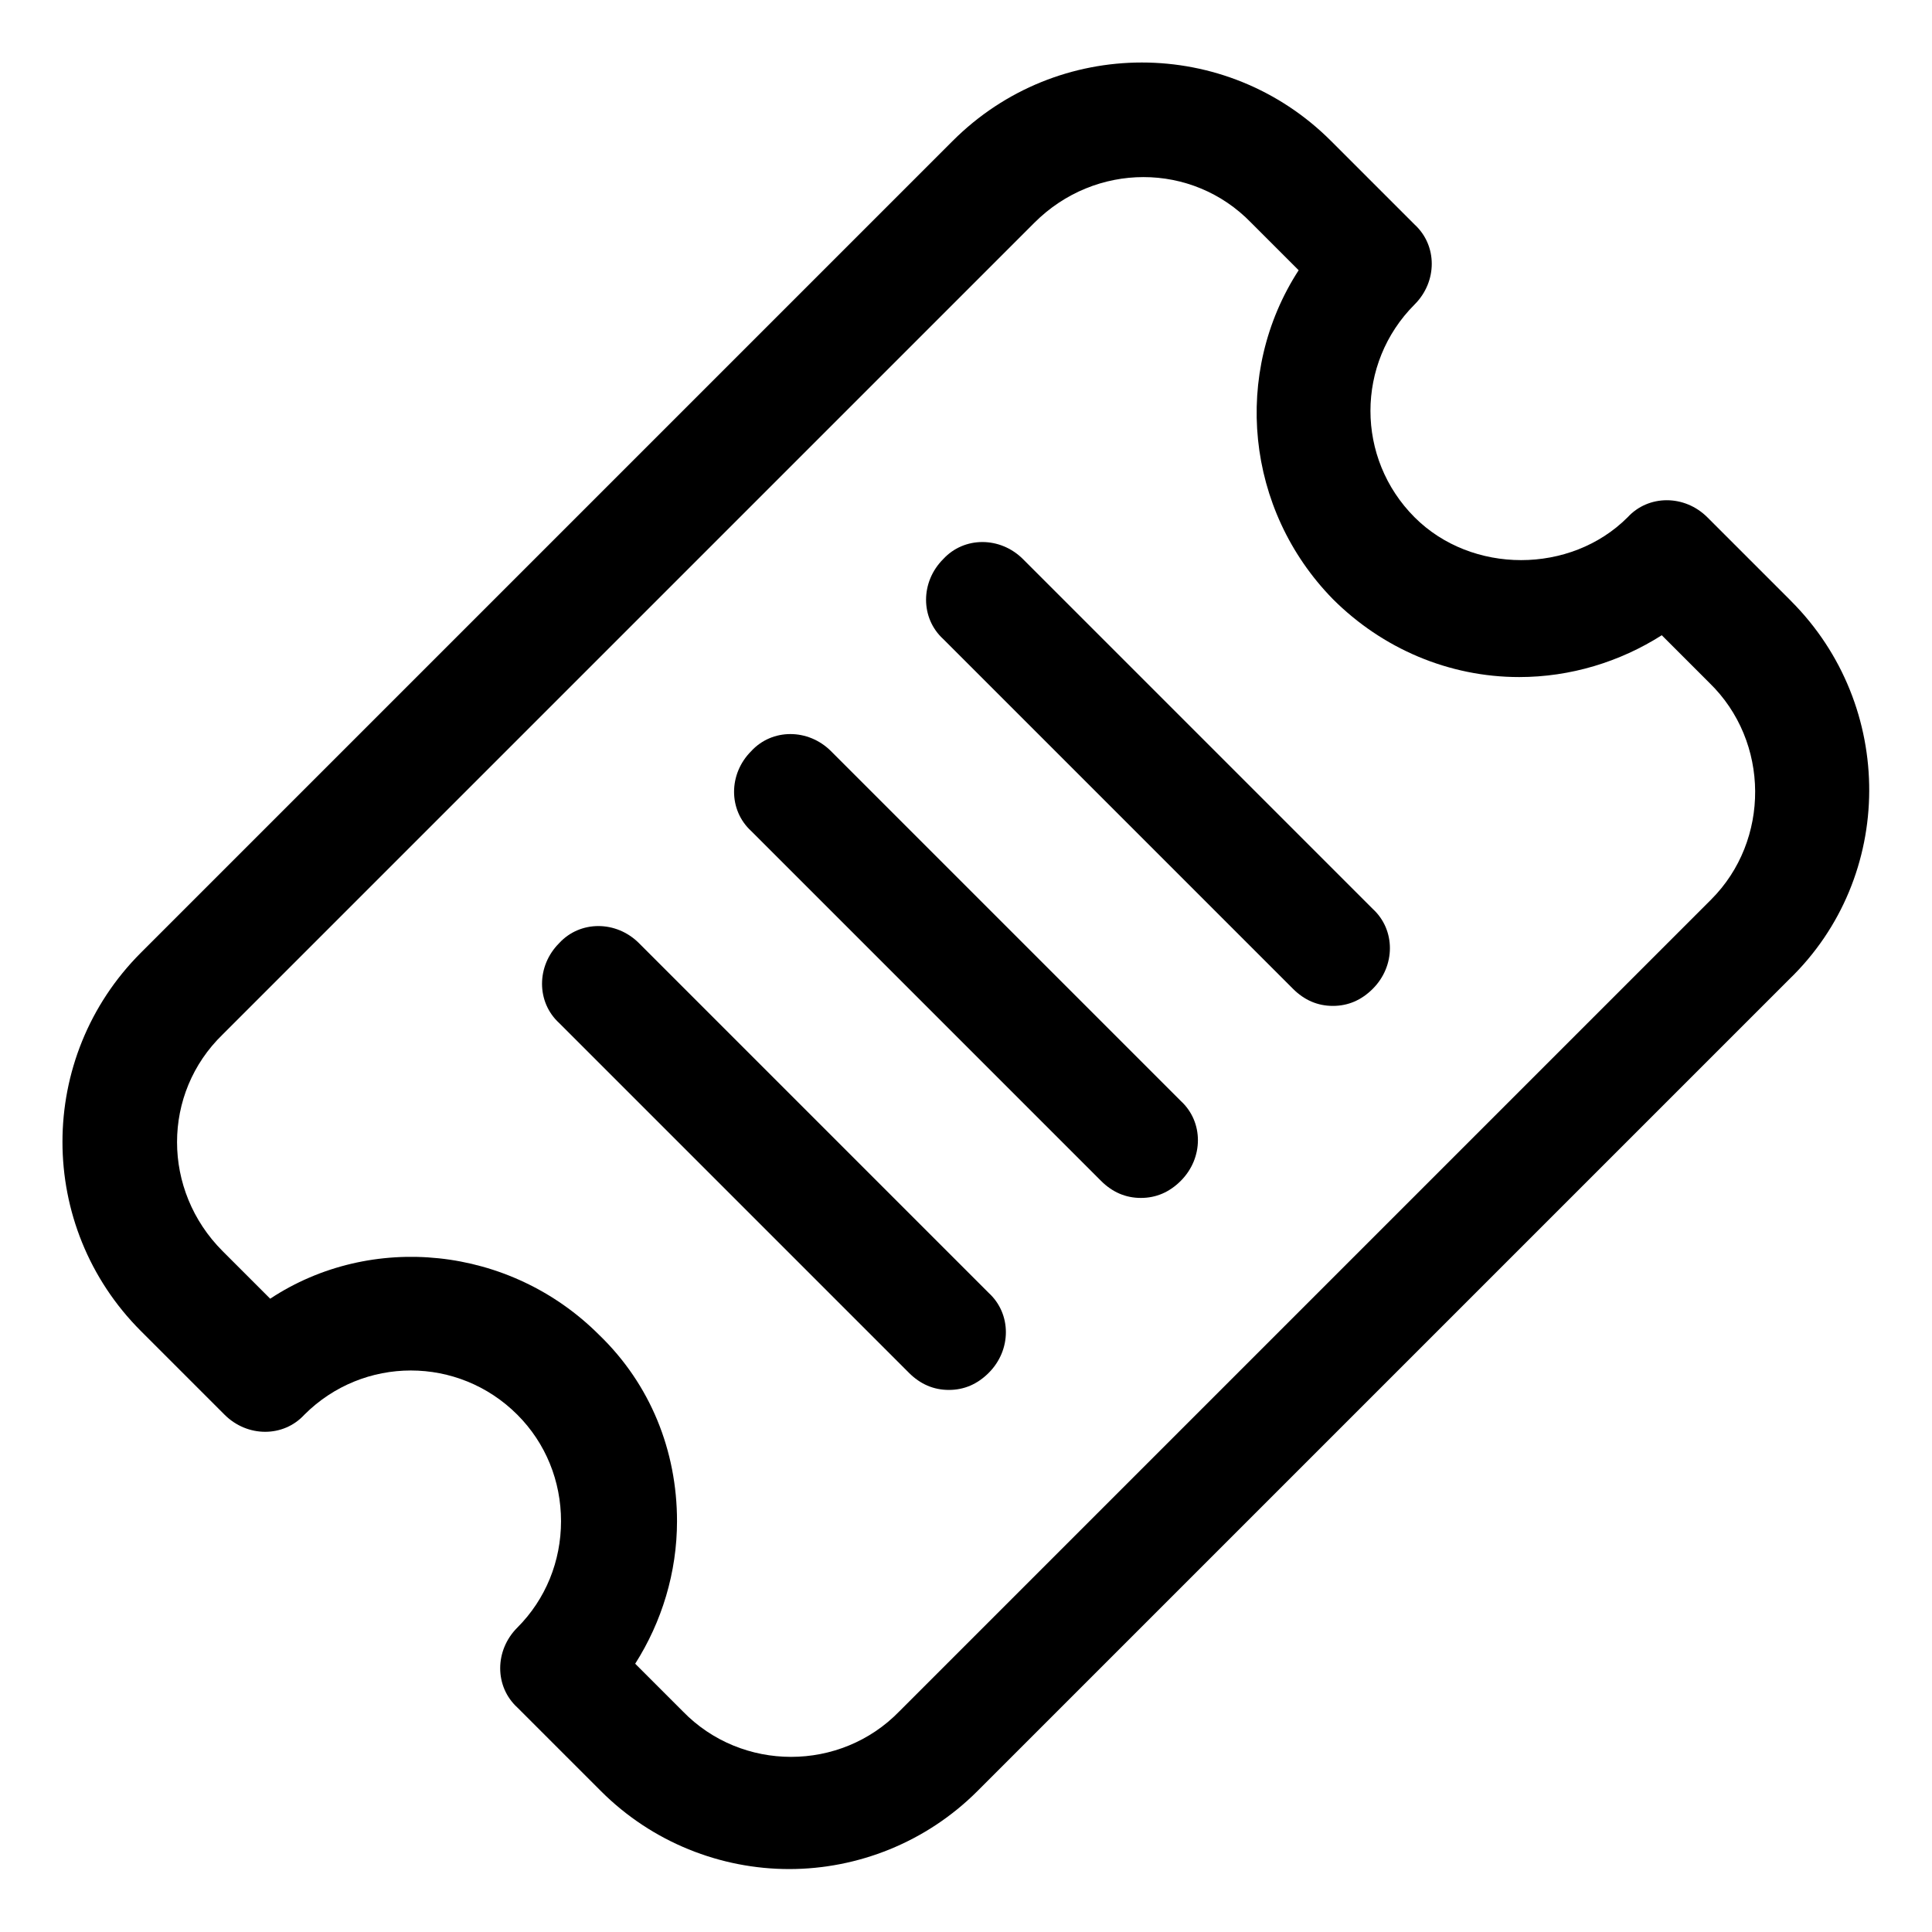
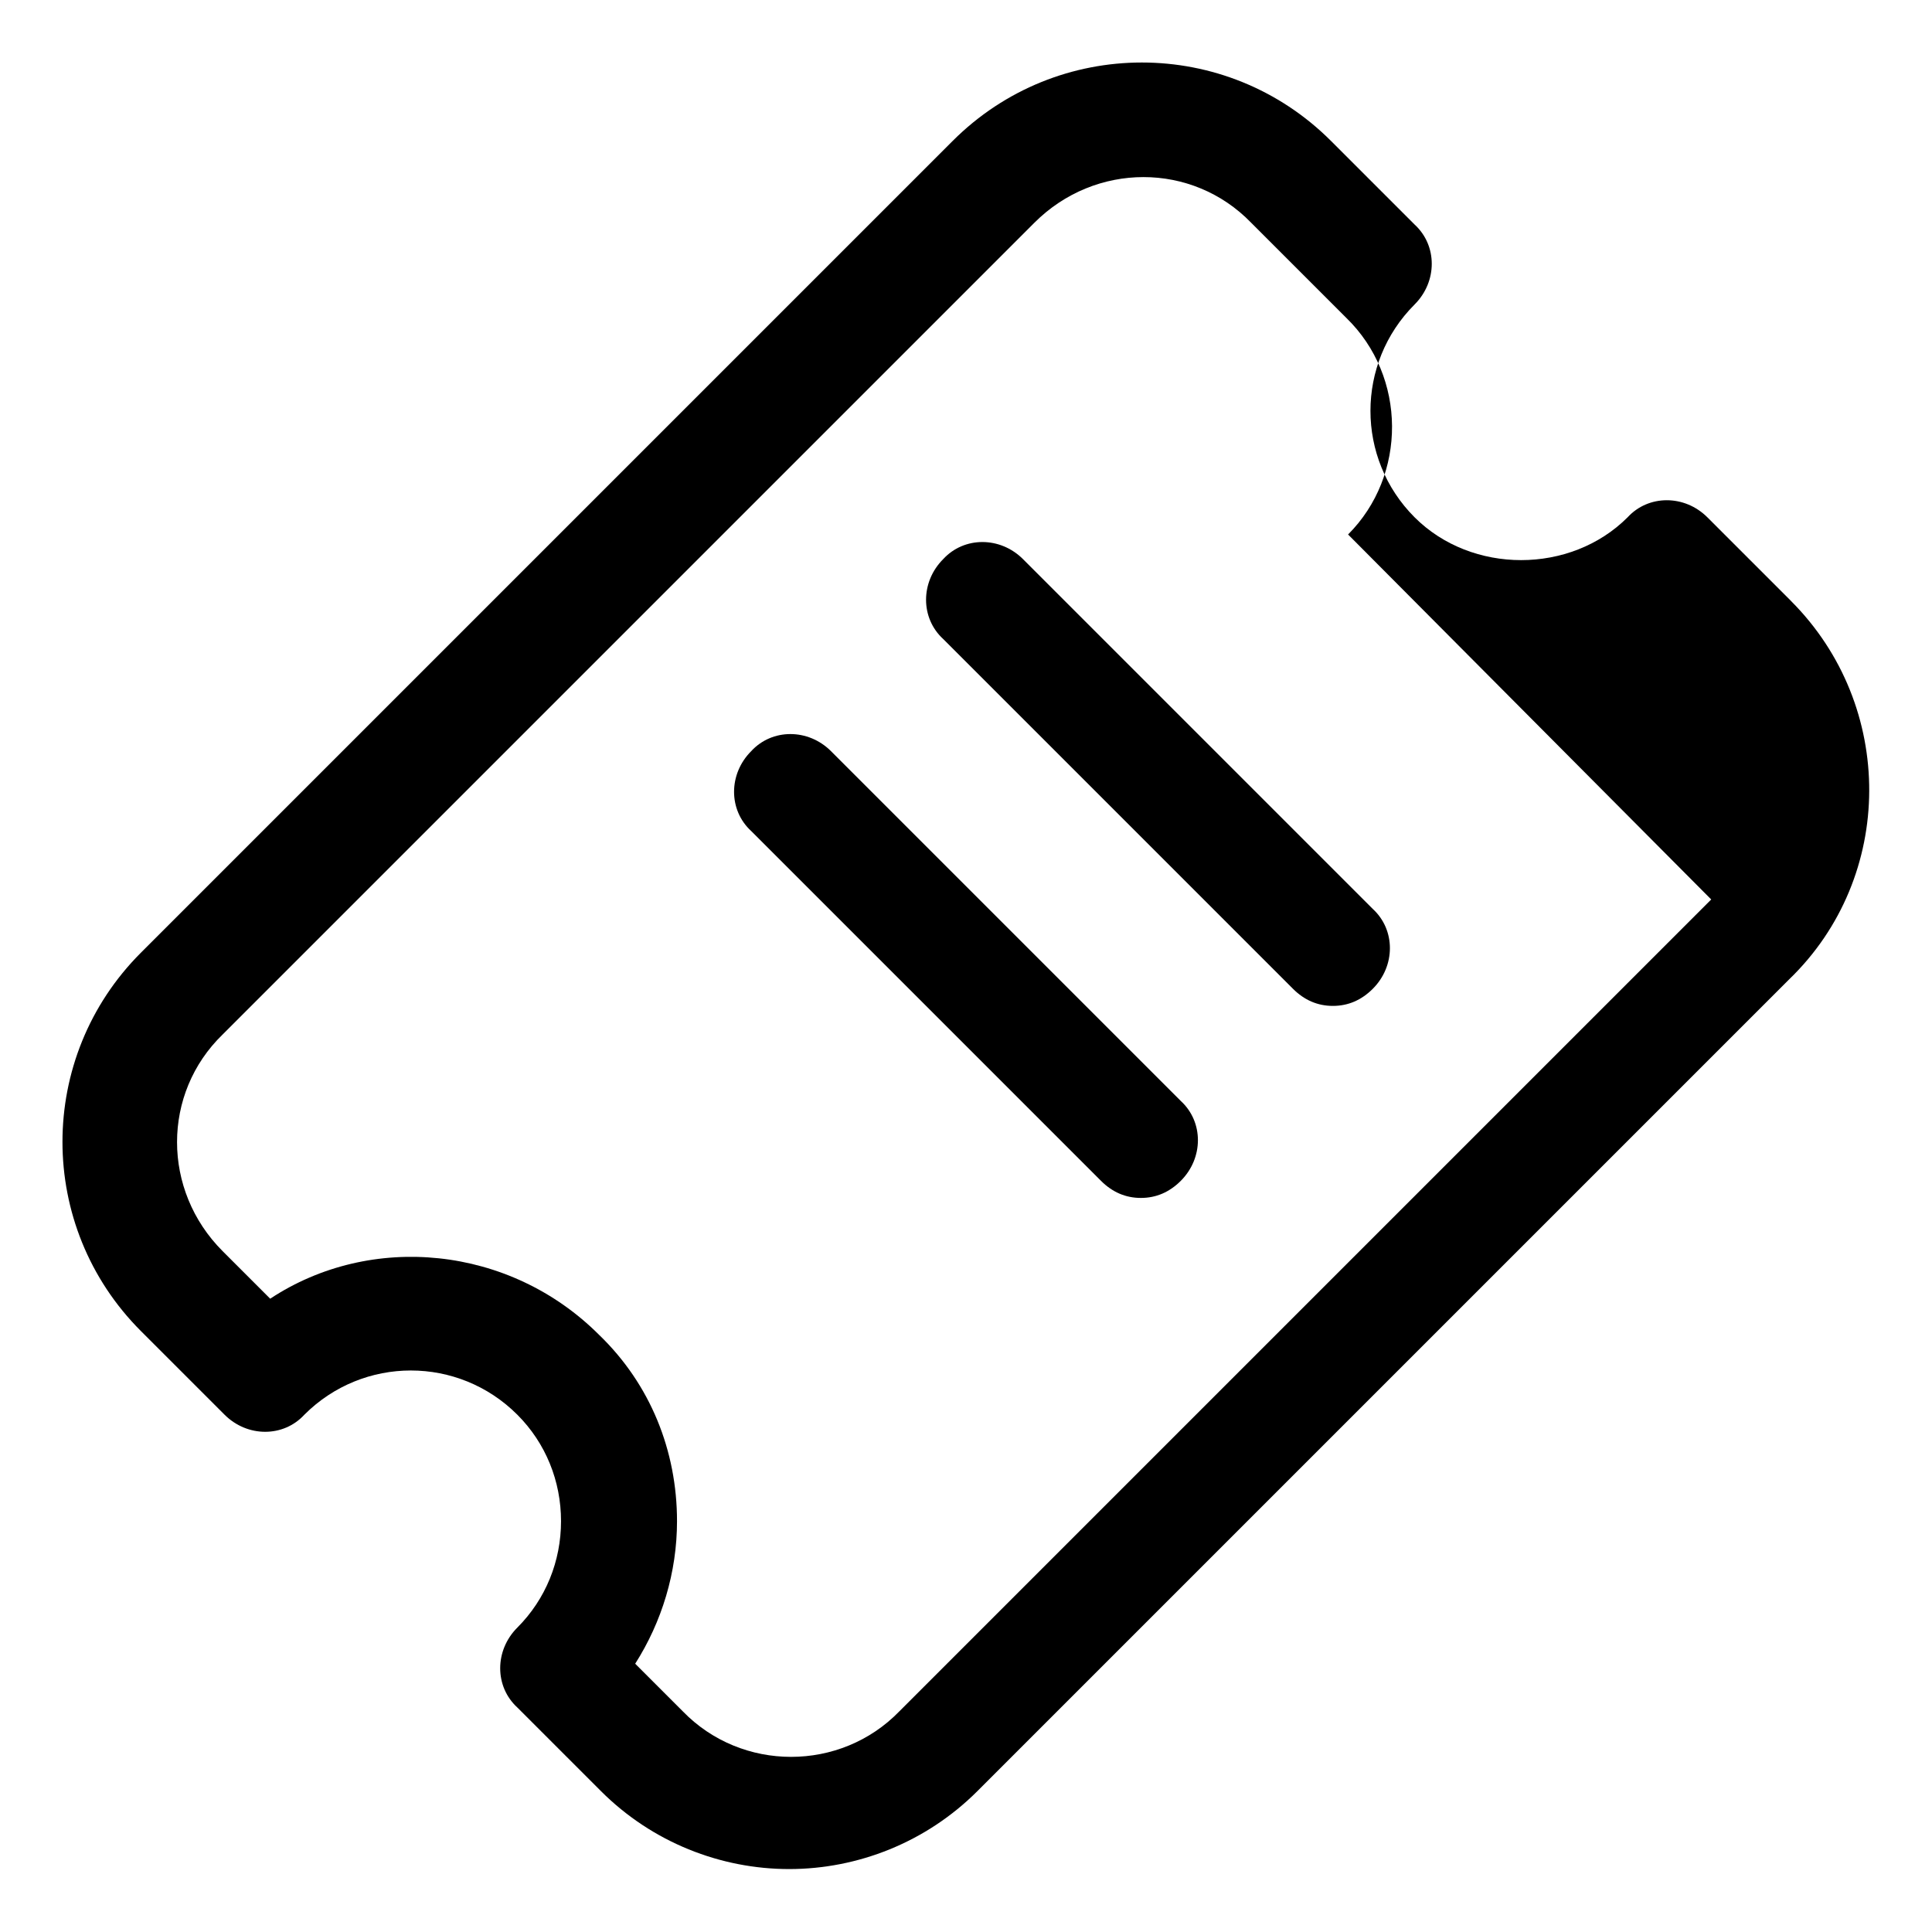
<svg xmlns="http://www.w3.org/2000/svg" fill="#000000" width="800px" height="800px" version="1.1" viewBox="144 144 512 512">
  <g>
-     <path d="m618.65 303.27-22.168-22.168c-6.047-6.047-15.617-6.047-21.16 0-15.113 15.113-41.312 15.113-56.426 0-15.617-15.617-15.617-40.809 0-56.426 6.047-6.047 6.047-15.617 0-21.16l-22.168-22.168c-27.711-27.711-72.547-27.711-100.26 0l-215.13 215.13c-27.711 27.711-27.711 72.547 0 100.26l22.168 22.168c6.047 6.047 15.617 6.047 21.16 0 15.617-15.617 40.809-15.617 56.426 0 7.559 7.559 11.586 17.633 11.586 28.215 0 10.578-4.031 20.656-11.586 28.215-6.047 6.047-6.047 15.617 0 21.16l22.168 22.168c13.602 13.602 31.738 20.656 49.879 20.656 18.137 0 36.273-7.055 49.879-20.656l215.12-215.12c28.215-27.211 28.215-72.555 0.504-100.27zm-21.16 79.098-215.13 215.13c-15.617 16.121-41.816 16.121-57.434 0l-12.594-12.594c7.055-11.082 11.082-24.184 11.082-37.785 0-18.641-7.055-36.273-20.656-49.375-23.676-23.68-60.457-27.207-87.156-9.574l-12.594-12.594c-16.121-16.121-16.121-41.816 0-57.434l215.12-215.12c16.121-16.121 41.816-16.121 57.434 0l12.594 12.594c-17.633 27.203-14.105 63.48 9.07 87.156 13.098 13.098 30.73 20.656 49.375 20.656 13.602 0 26.703-4.031 37.785-11.082l12.594 12.594c16.121 15.621 16.121 41.816 0.504 57.434z" />
+     <path d="m618.65 303.27-22.168-22.168c-6.047-6.047-15.617-6.047-21.16 0-15.113 15.113-41.312 15.113-56.426 0-15.617-15.617-15.617-40.809 0-56.426 6.047-6.047 6.047-15.617 0-21.16l-22.168-22.168c-27.711-27.711-72.547-27.711-100.26 0l-215.13 215.13c-27.711 27.711-27.711 72.547 0 100.26l22.168 22.168c6.047 6.047 15.617 6.047 21.16 0 15.617-15.617 40.809-15.617 56.426 0 7.559 7.559 11.586 17.633 11.586 28.215 0 10.578-4.031 20.656-11.586 28.215-6.047 6.047-6.047 15.617 0 21.16l22.168 22.168c13.602 13.602 31.738 20.656 49.879 20.656 18.137 0 36.273-7.055 49.879-20.656l215.12-215.12c28.215-27.211 28.215-72.555 0.504-100.27zm-21.16 79.098-215.13 215.13c-15.617 16.121-41.816 16.121-57.434 0l-12.594-12.594c7.055-11.082 11.082-24.184 11.082-37.785 0-18.641-7.055-36.273-20.656-49.375-23.676-23.68-60.457-27.207-87.156-9.574l-12.594-12.594c-16.121-16.121-16.121-41.816 0-57.434l215.12-215.12c16.121-16.121 41.816-16.121 57.434 0l12.594 12.594l12.594 12.594c16.121 15.621 16.121 41.816 0.504 57.434z" />
    <path d="m415.11 292.18c-6.047-6.047-15.617-6.047-21.16 0-6.047 6.047-6.047 15.617 0 21.16l92.699 92.699c3.023 3.023 6.551 4.535 10.578 4.535 4.031 0 7.559-1.512 10.578-4.535 6.047-6.047 6.047-15.617 0-21.16z" />
    <path d="m364.23 343.07c-6.047-6.047-15.617-6.047-21.16 0-6.047 6.047-6.047 15.617 0 21.16l92.699 92.699c3.023 3.023 6.551 4.535 10.578 4.535 4.031 0 7.559-1.512 10.578-4.535 6.047-6.047 6.047-15.617 0-21.16z" />
-     <path d="m313.34 393.95c-6.047-6.047-15.617-6.047-21.16 0-6.047 6.047-6.047 15.617 0 21.16l92.699 92.699c3.023 3.023 6.551 4.535 10.578 4.535 4.031 0 7.559-1.512 10.578-4.535 6.047-6.047 6.047-15.617 0-21.16z" />
  </g>
</svg>